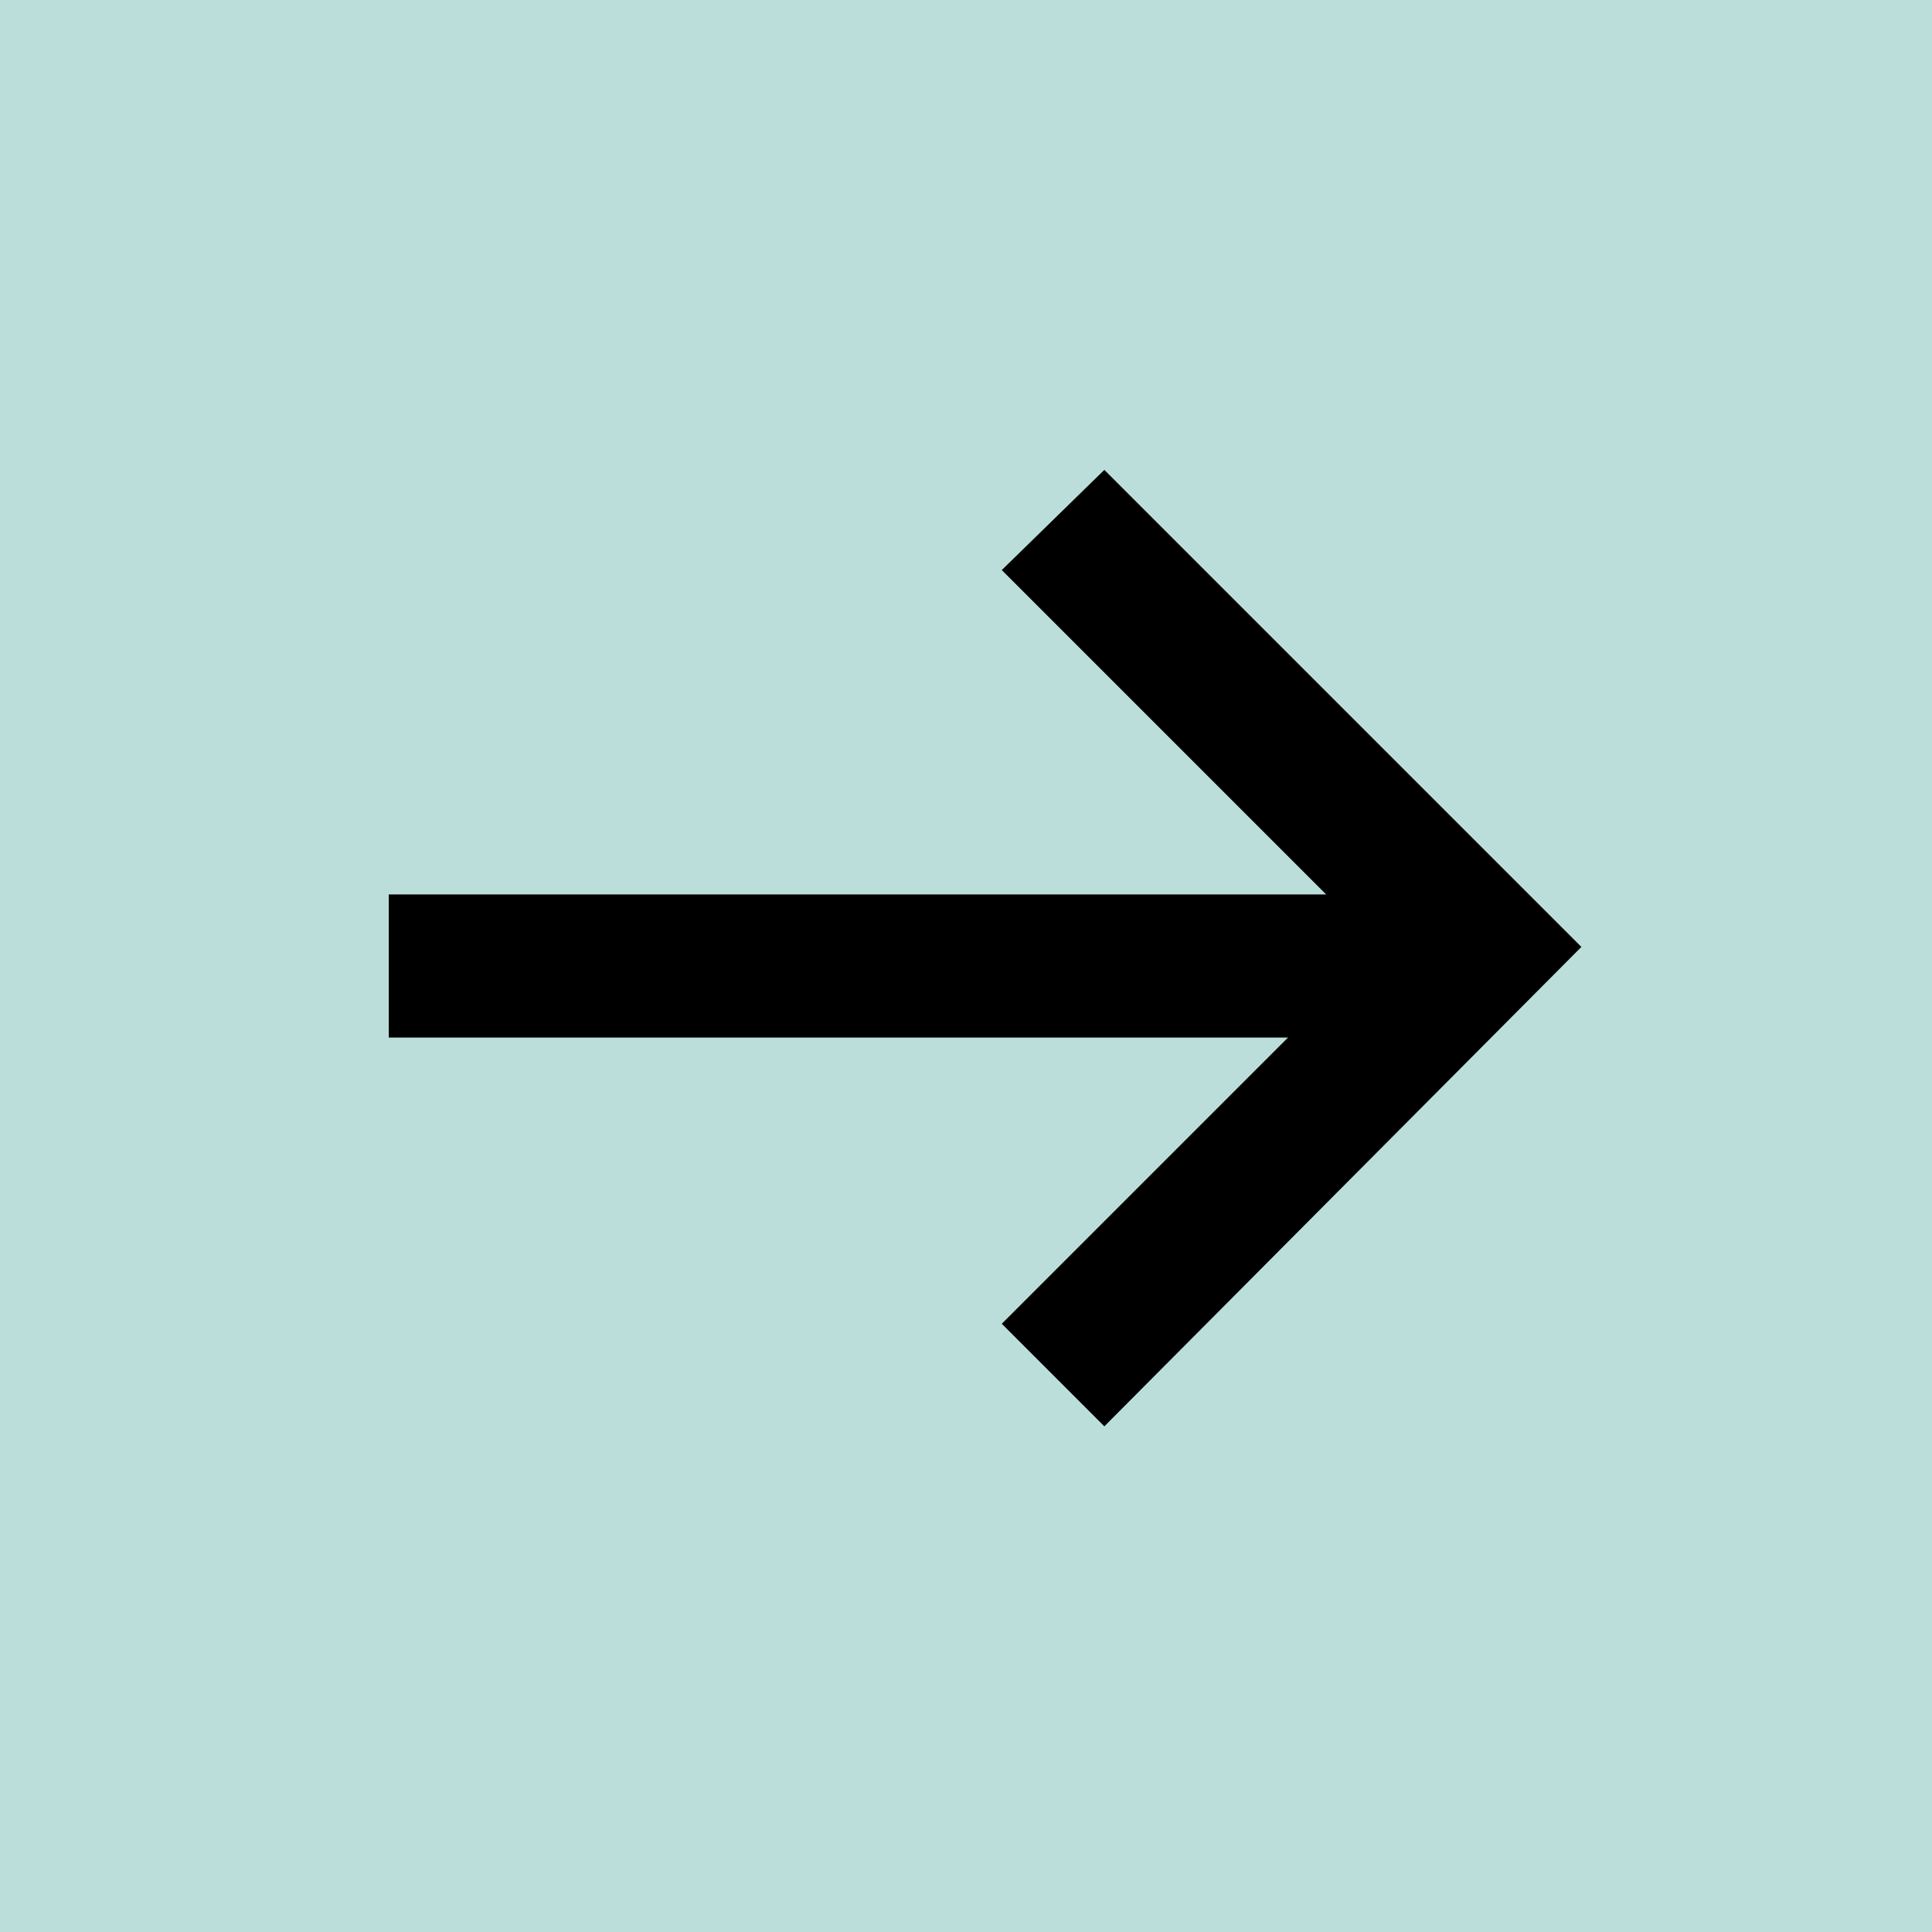
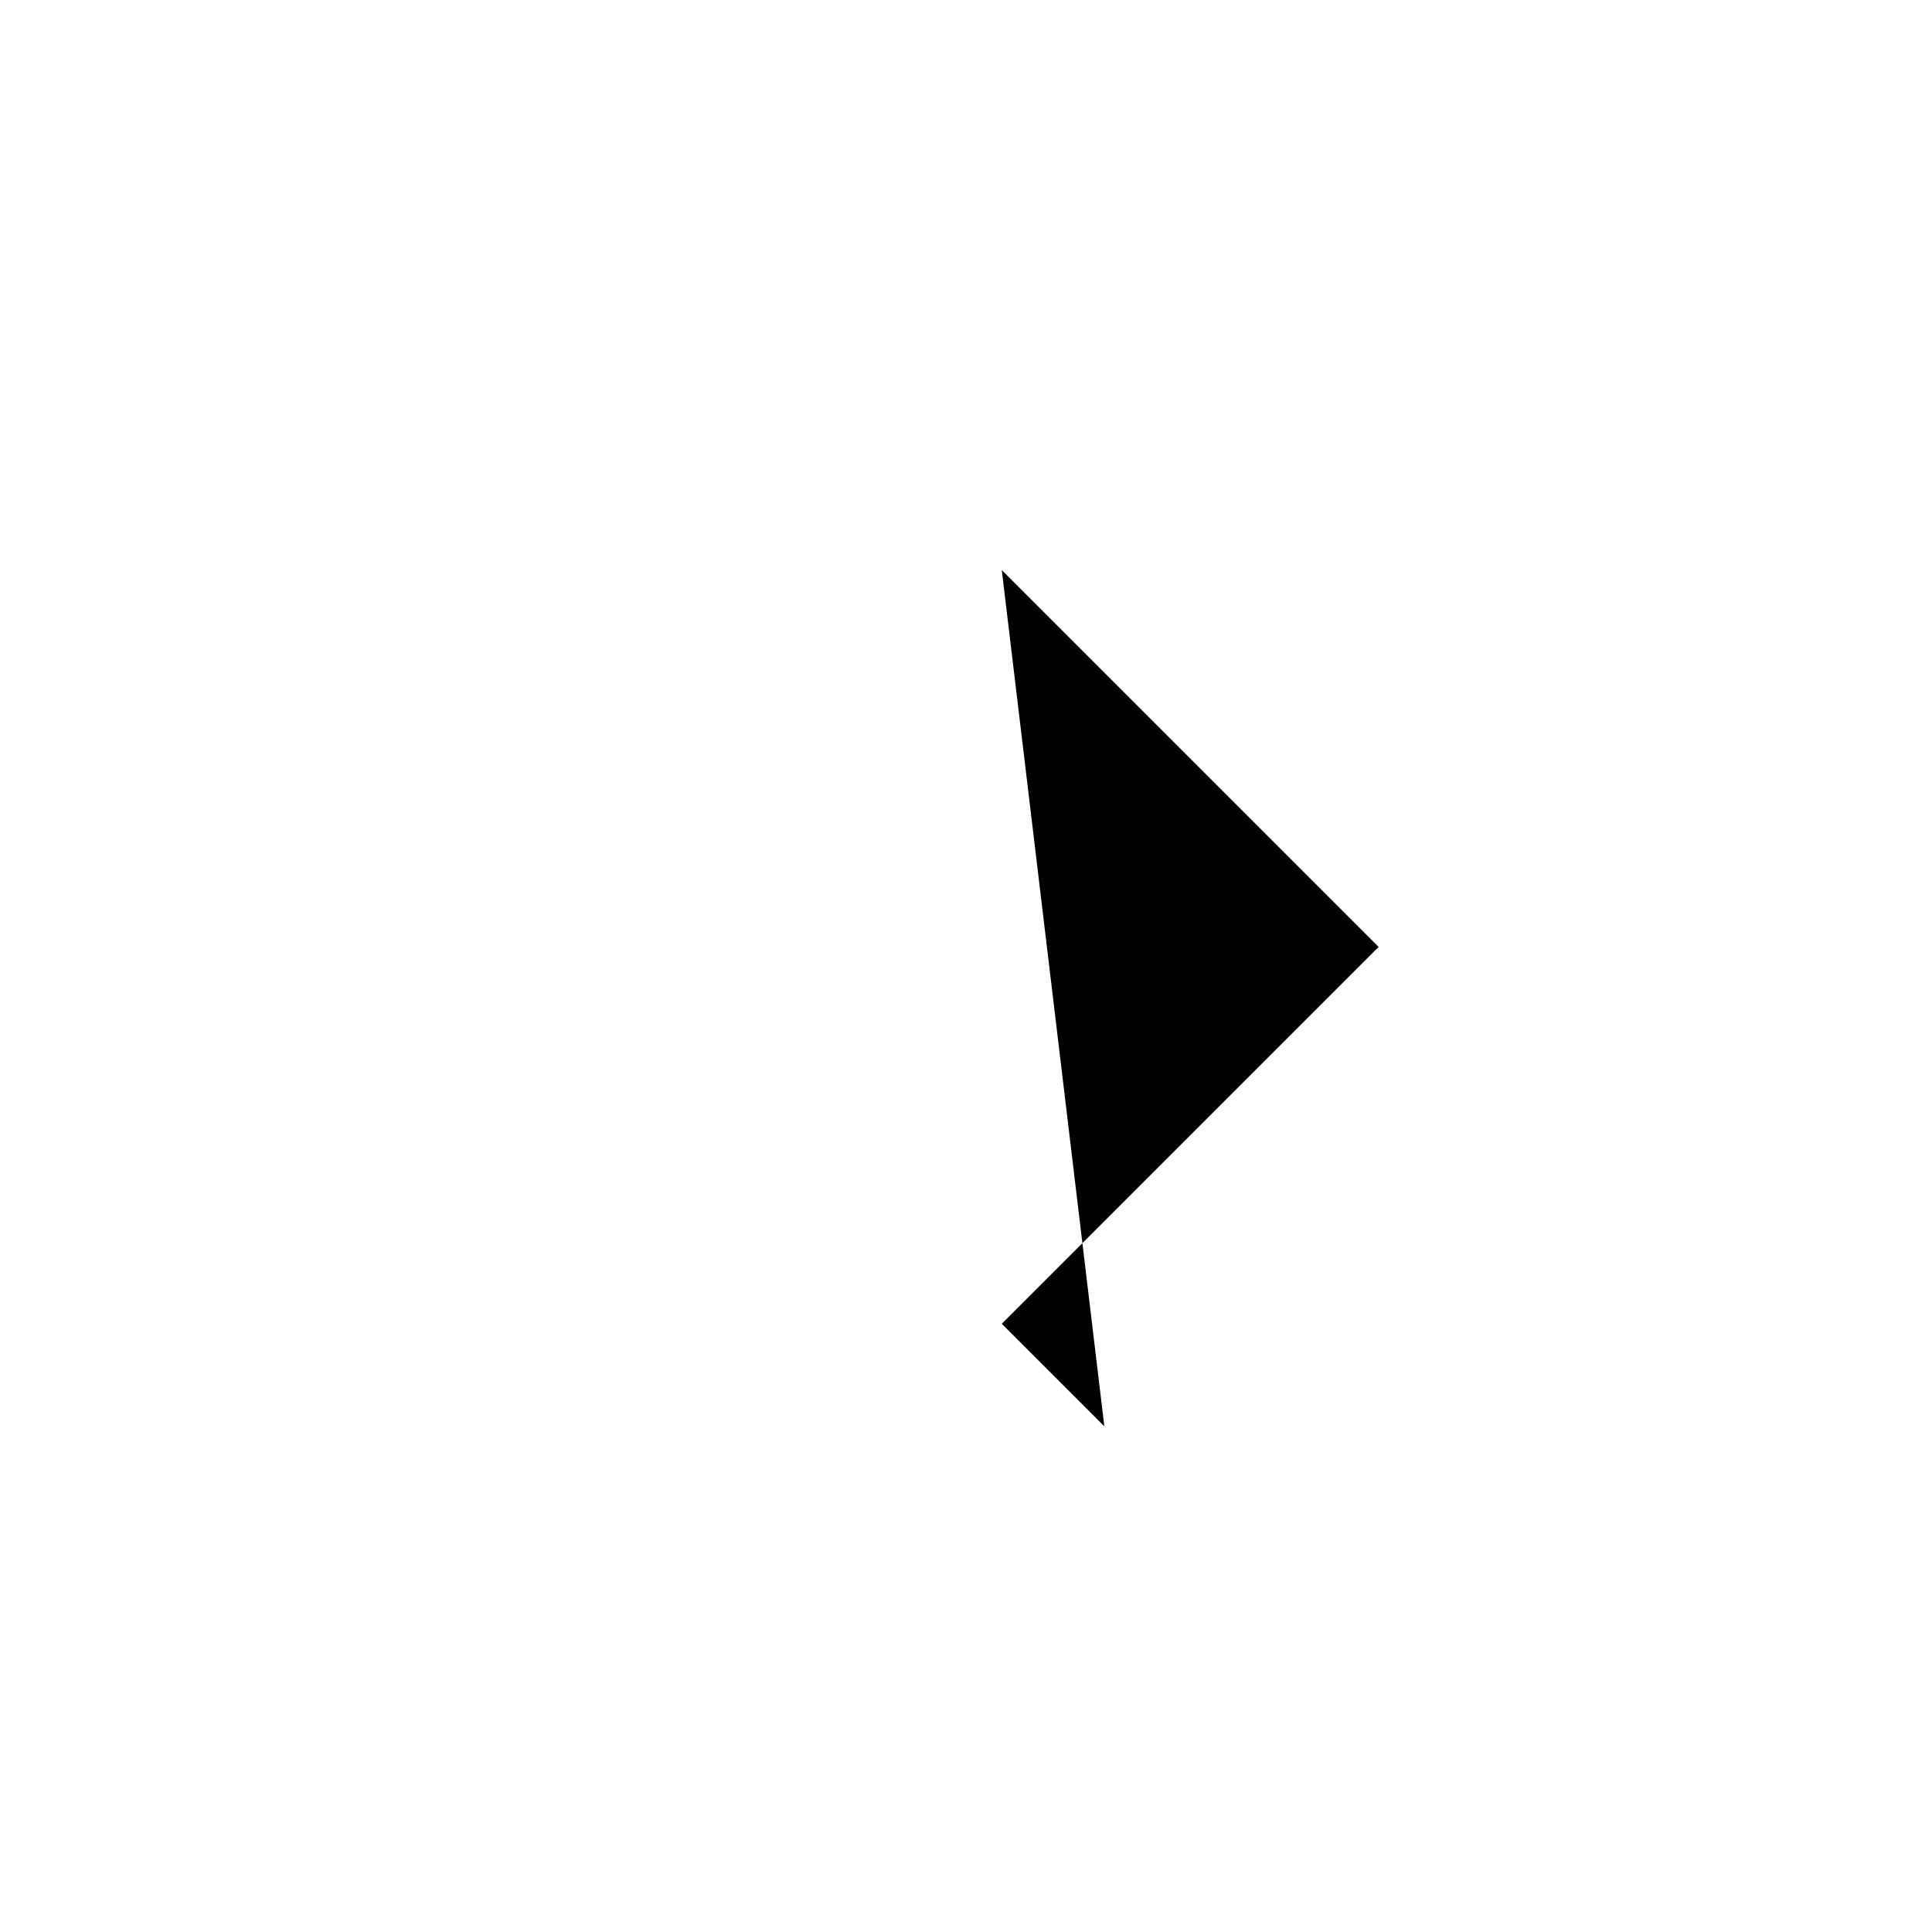
<svg xmlns="http://www.w3.org/2000/svg" viewBox="0 0 81 81" width="60" height="60">
-   <path fill="#bbdeda" d="M0 0h81v81H0z" />
-   <path d="M16.3 37.5h45.8v6H16.3z" />
-   <path d="M46.3 59.8L42 55.5l15.8-15.8L42 23.9l4.3-4.2 20 20z" />
+   <path d="M46.3 59.8L42 55.5l15.8-15.8L42 23.9z" />
</svg>